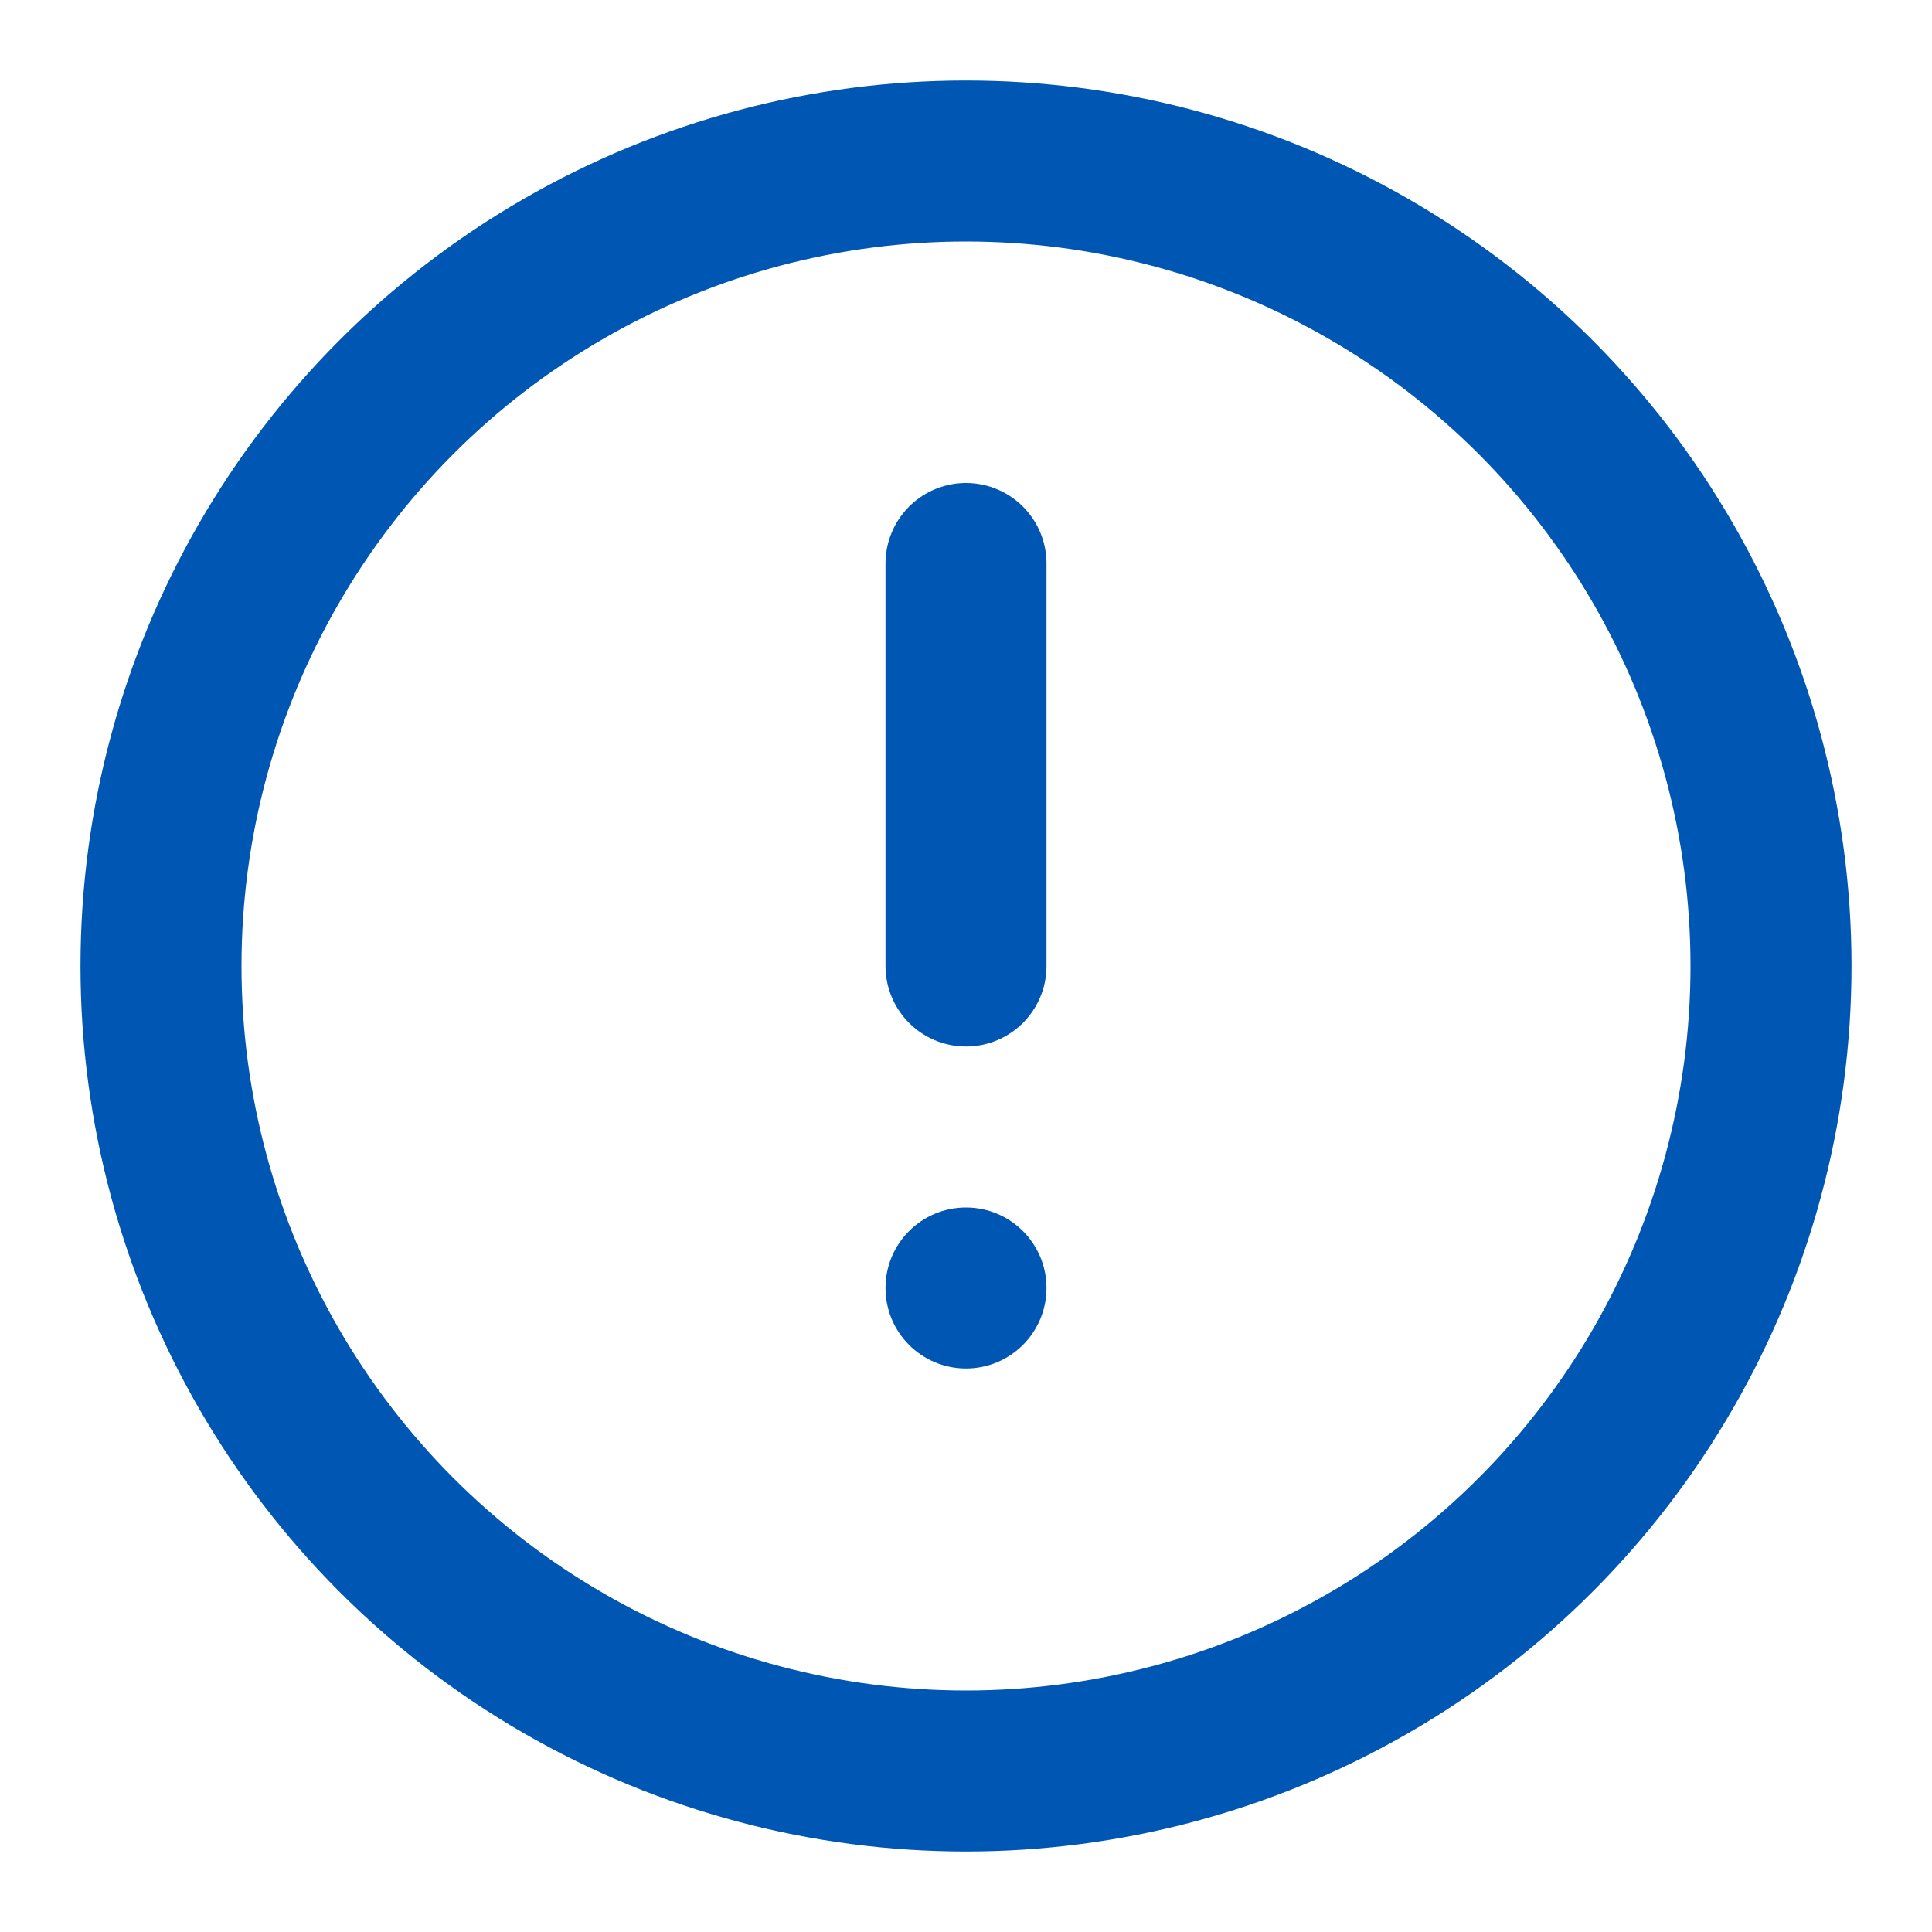
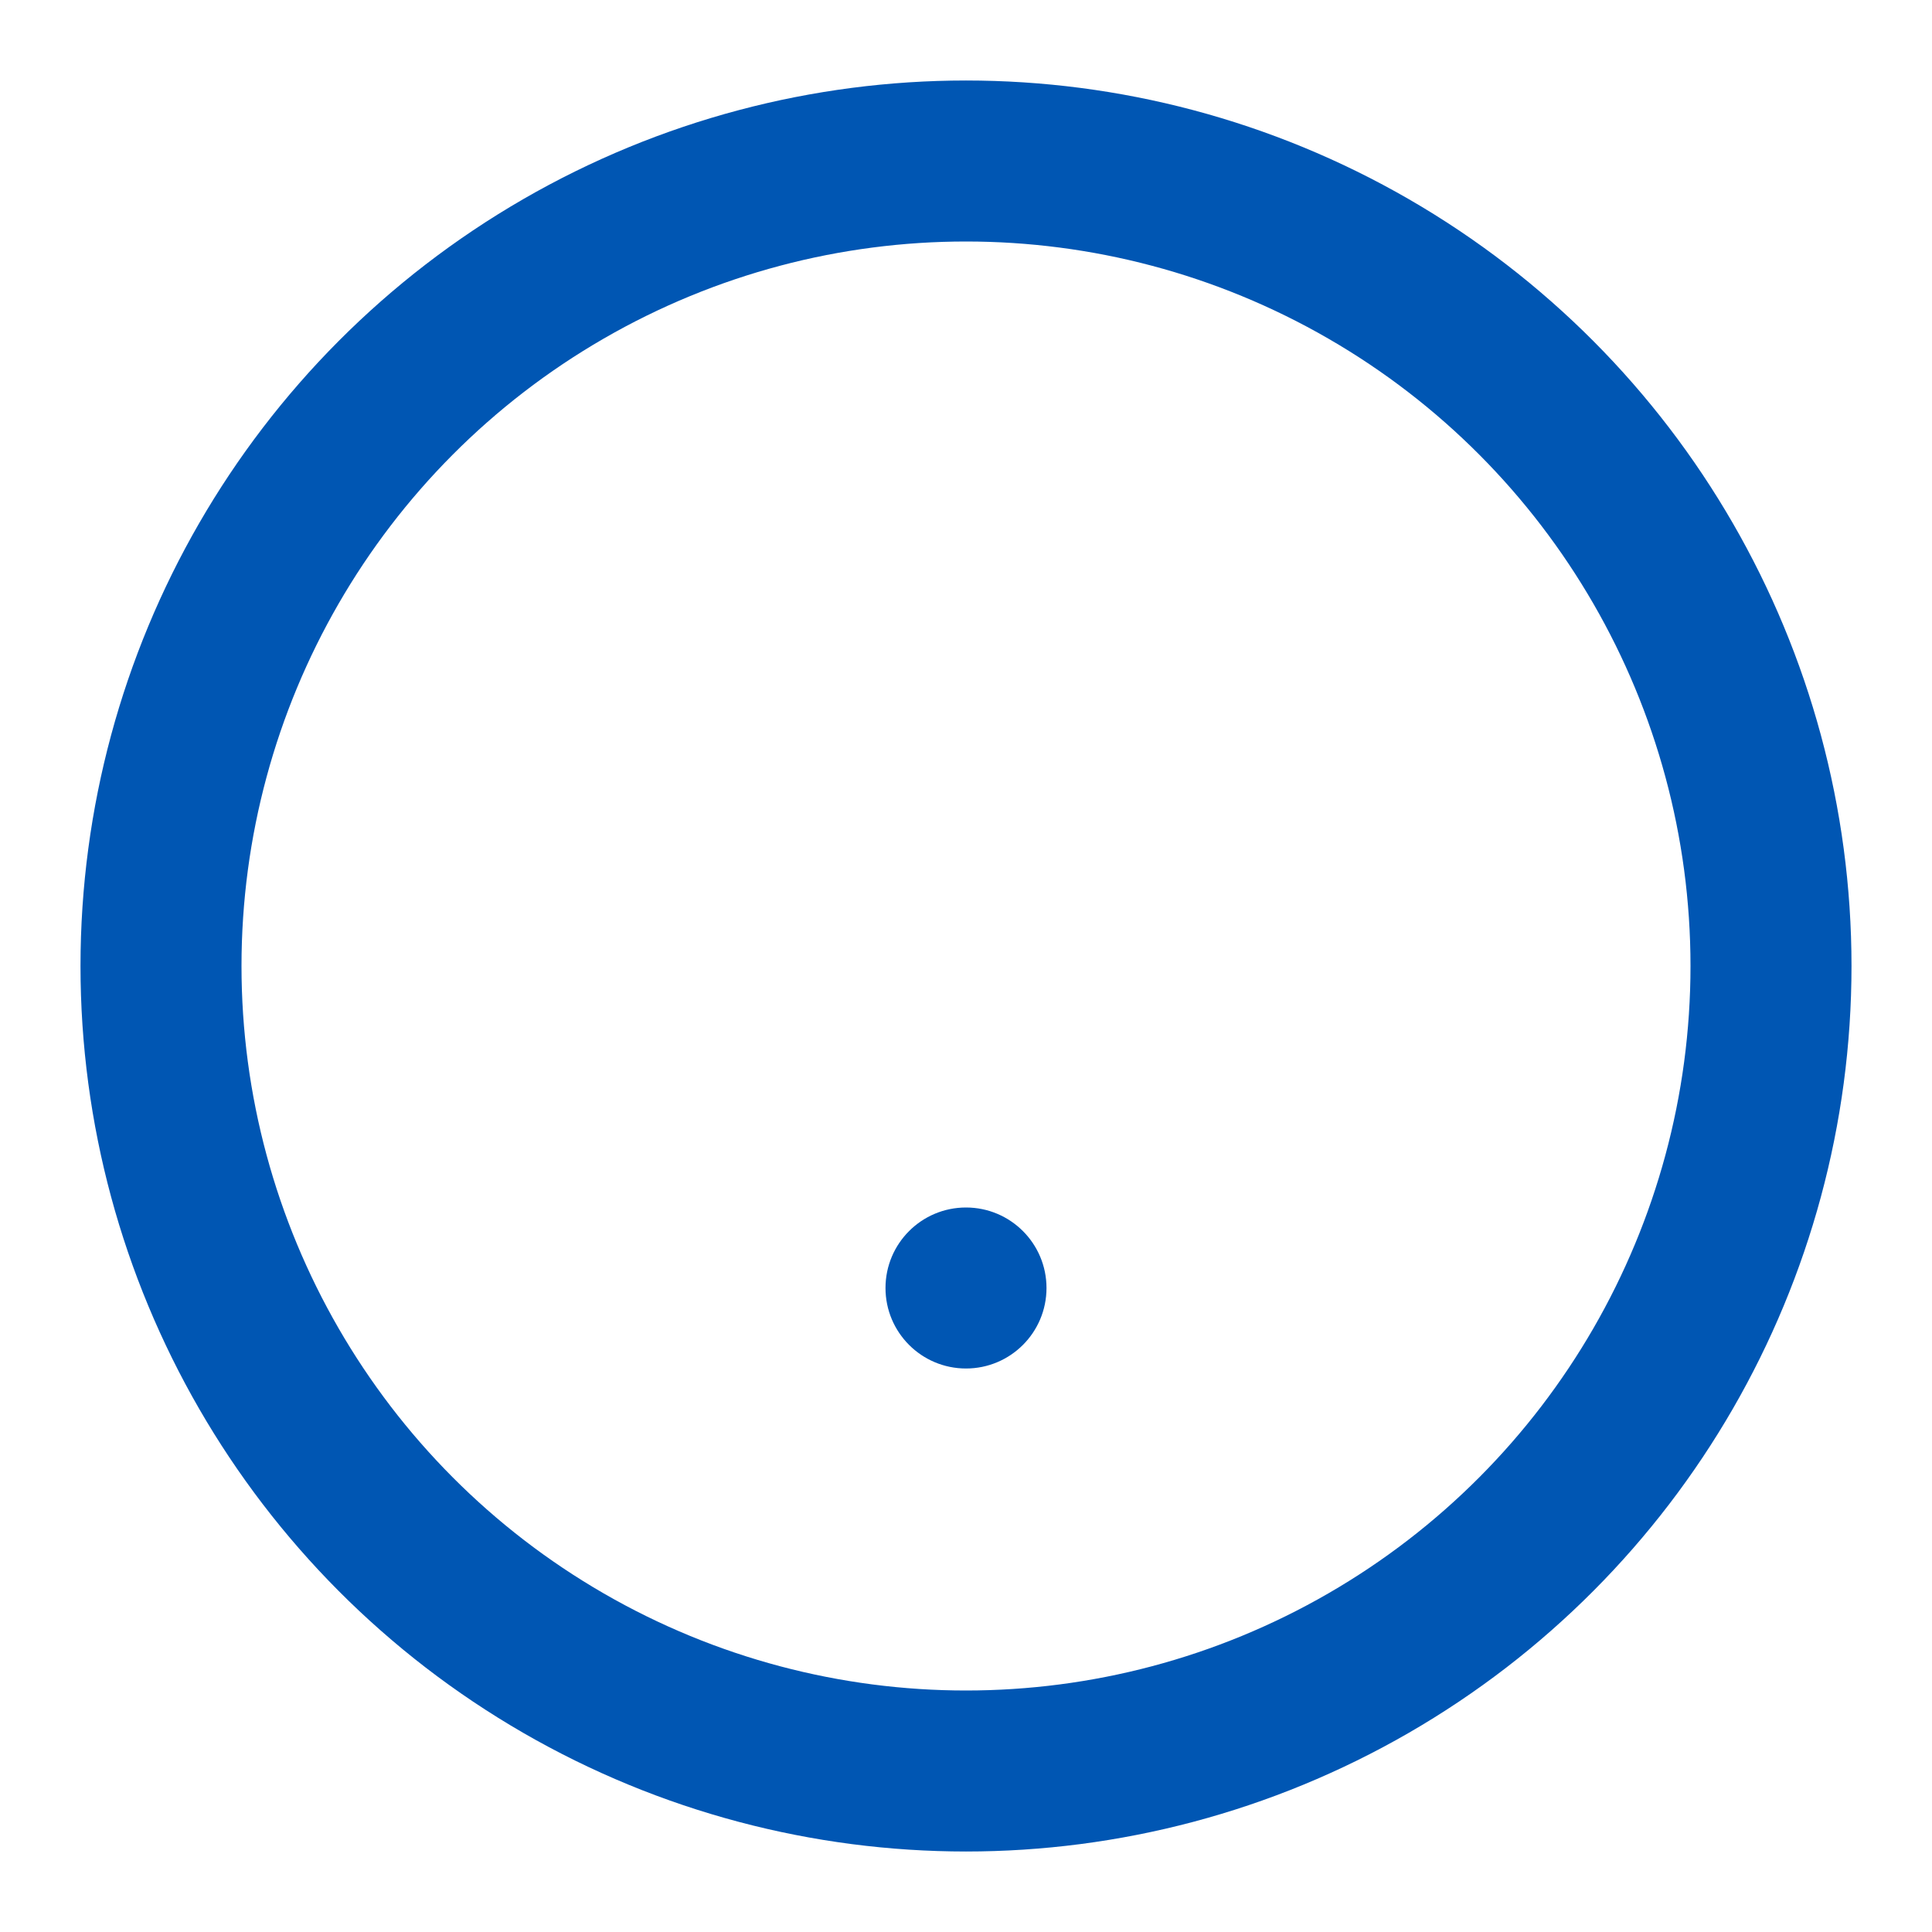
<svg xmlns="http://www.w3.org/2000/svg" width="24" height="24" viewBox="0 0 24 24" fill="none">
  <circle cx="12" cy="12" r="10" stroke="#0056B3" stroke-width="2" />
-   <path d="M12 7V12" stroke="#0056B3" stroke-width="2" stroke-linecap="round" />
  <circle cx="12" cy="16" r="1" fill="#0056B3" />
</svg>